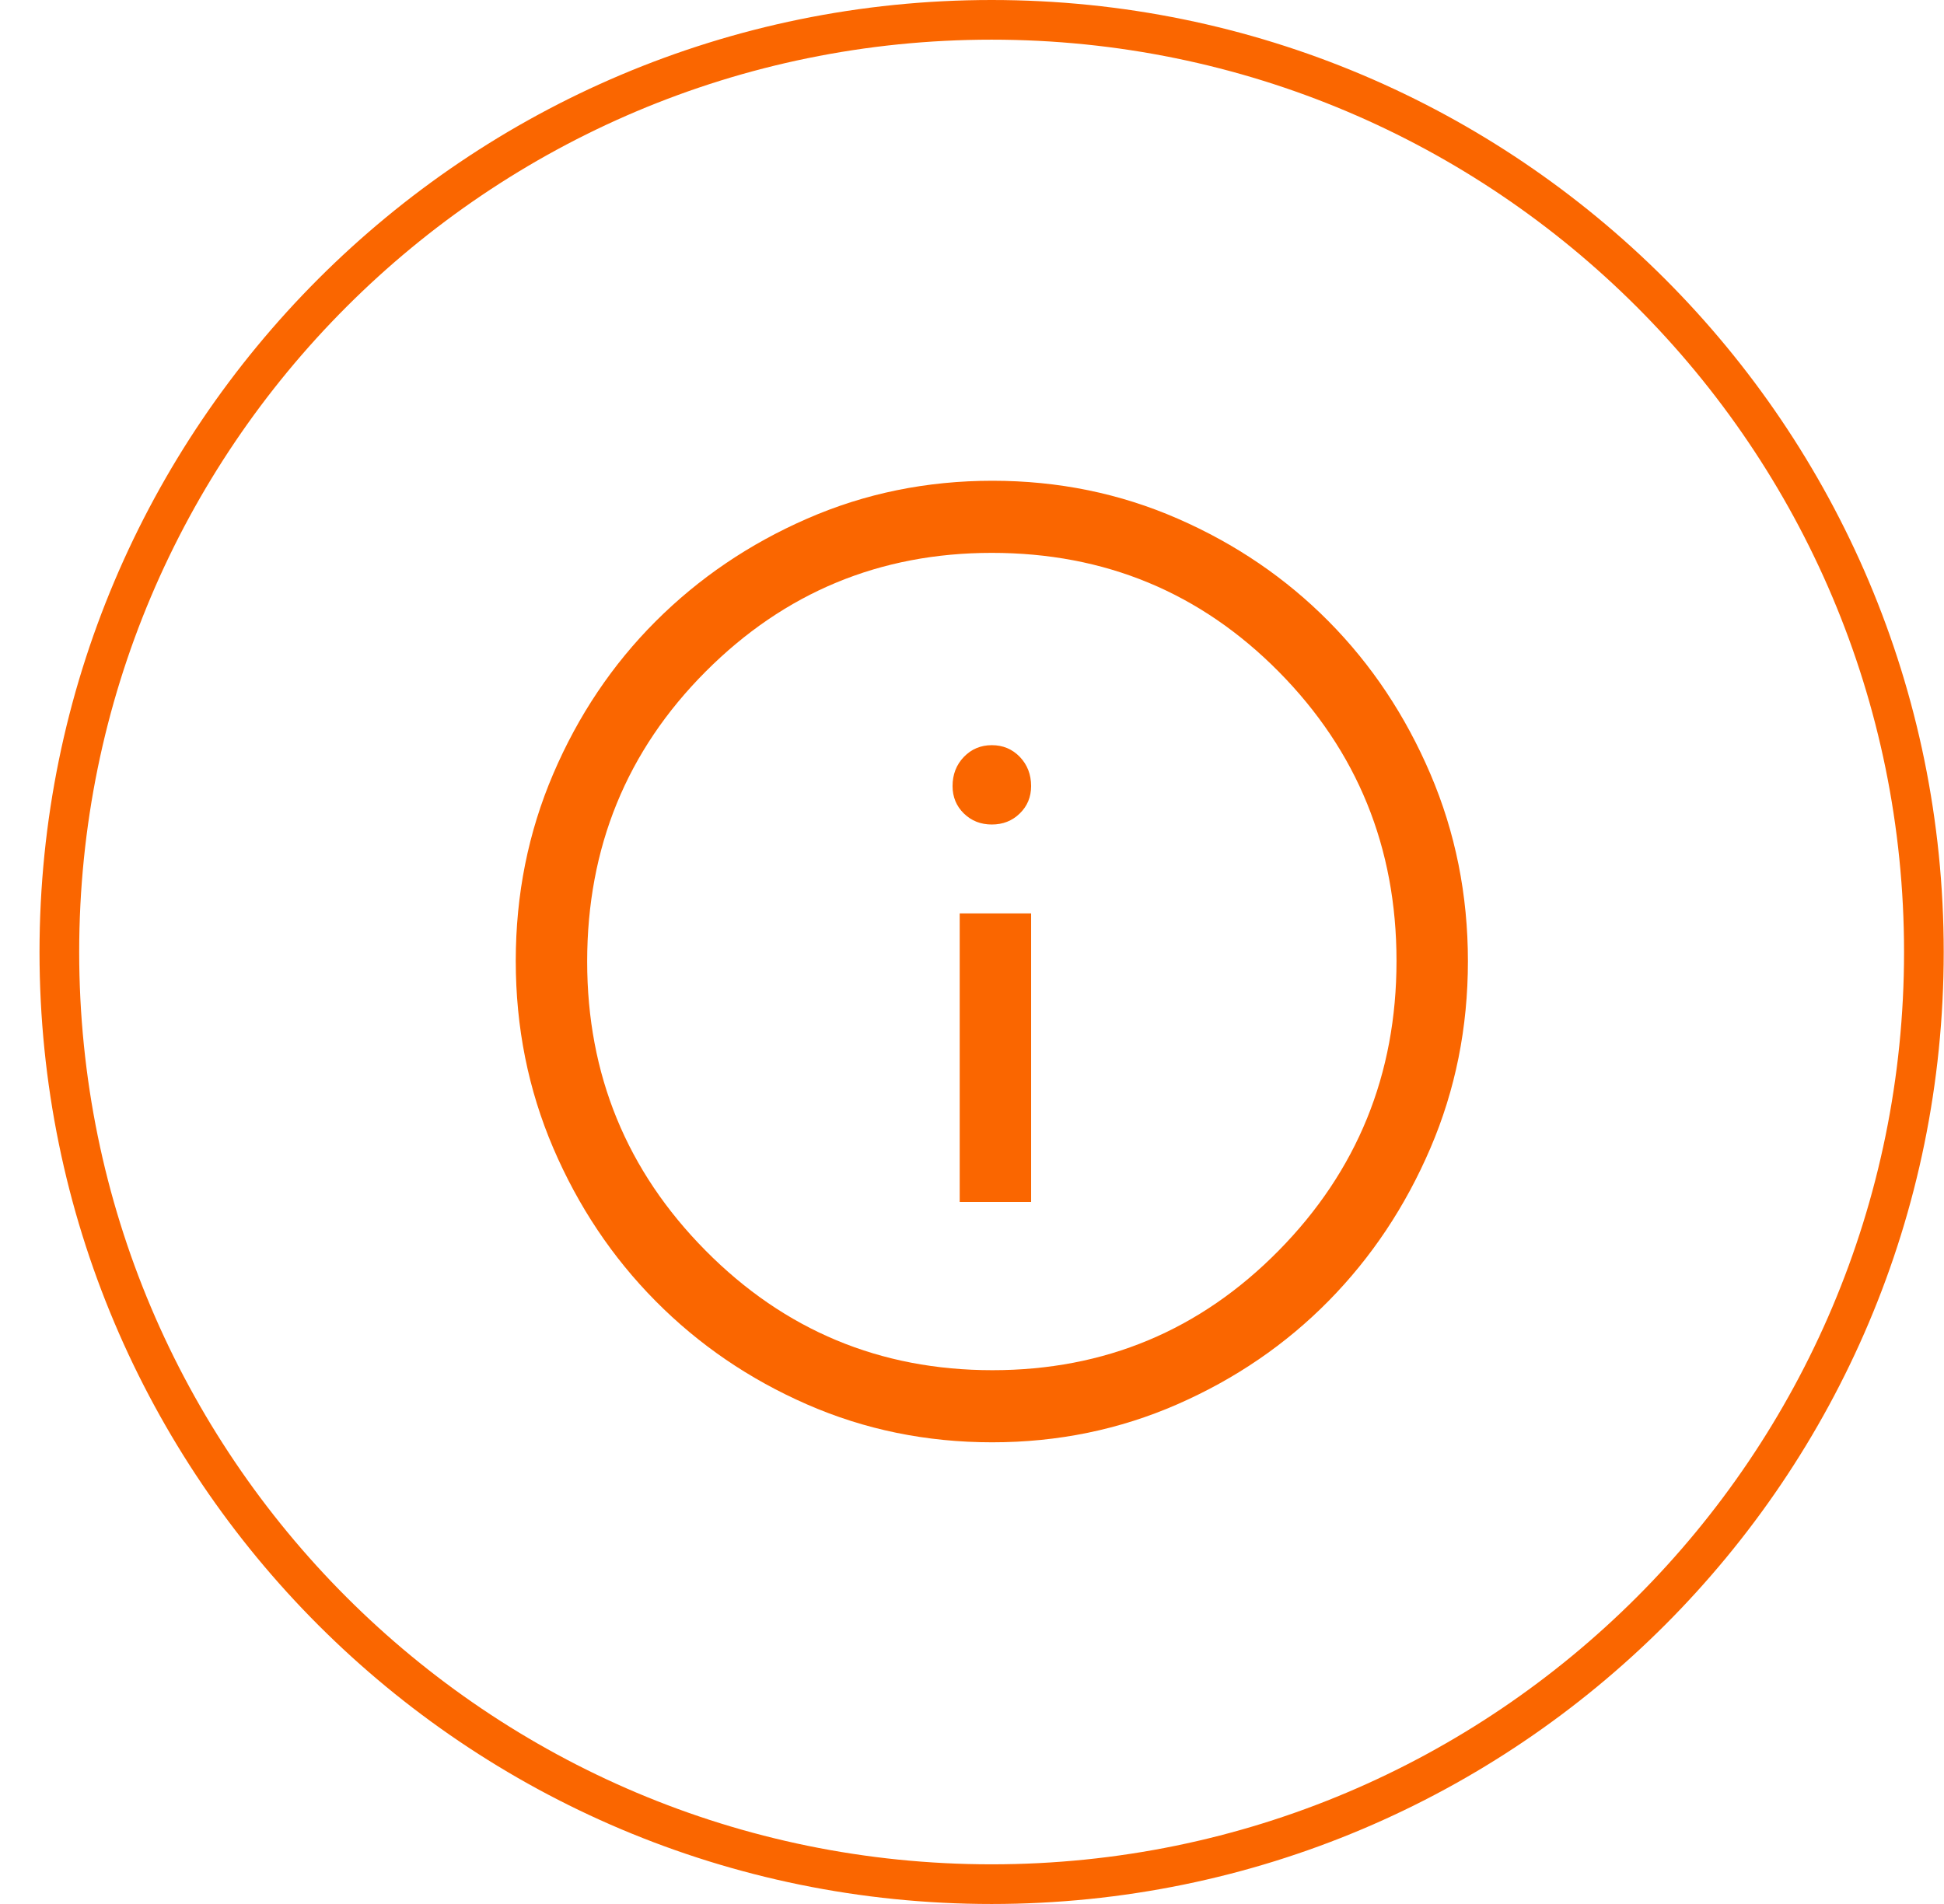
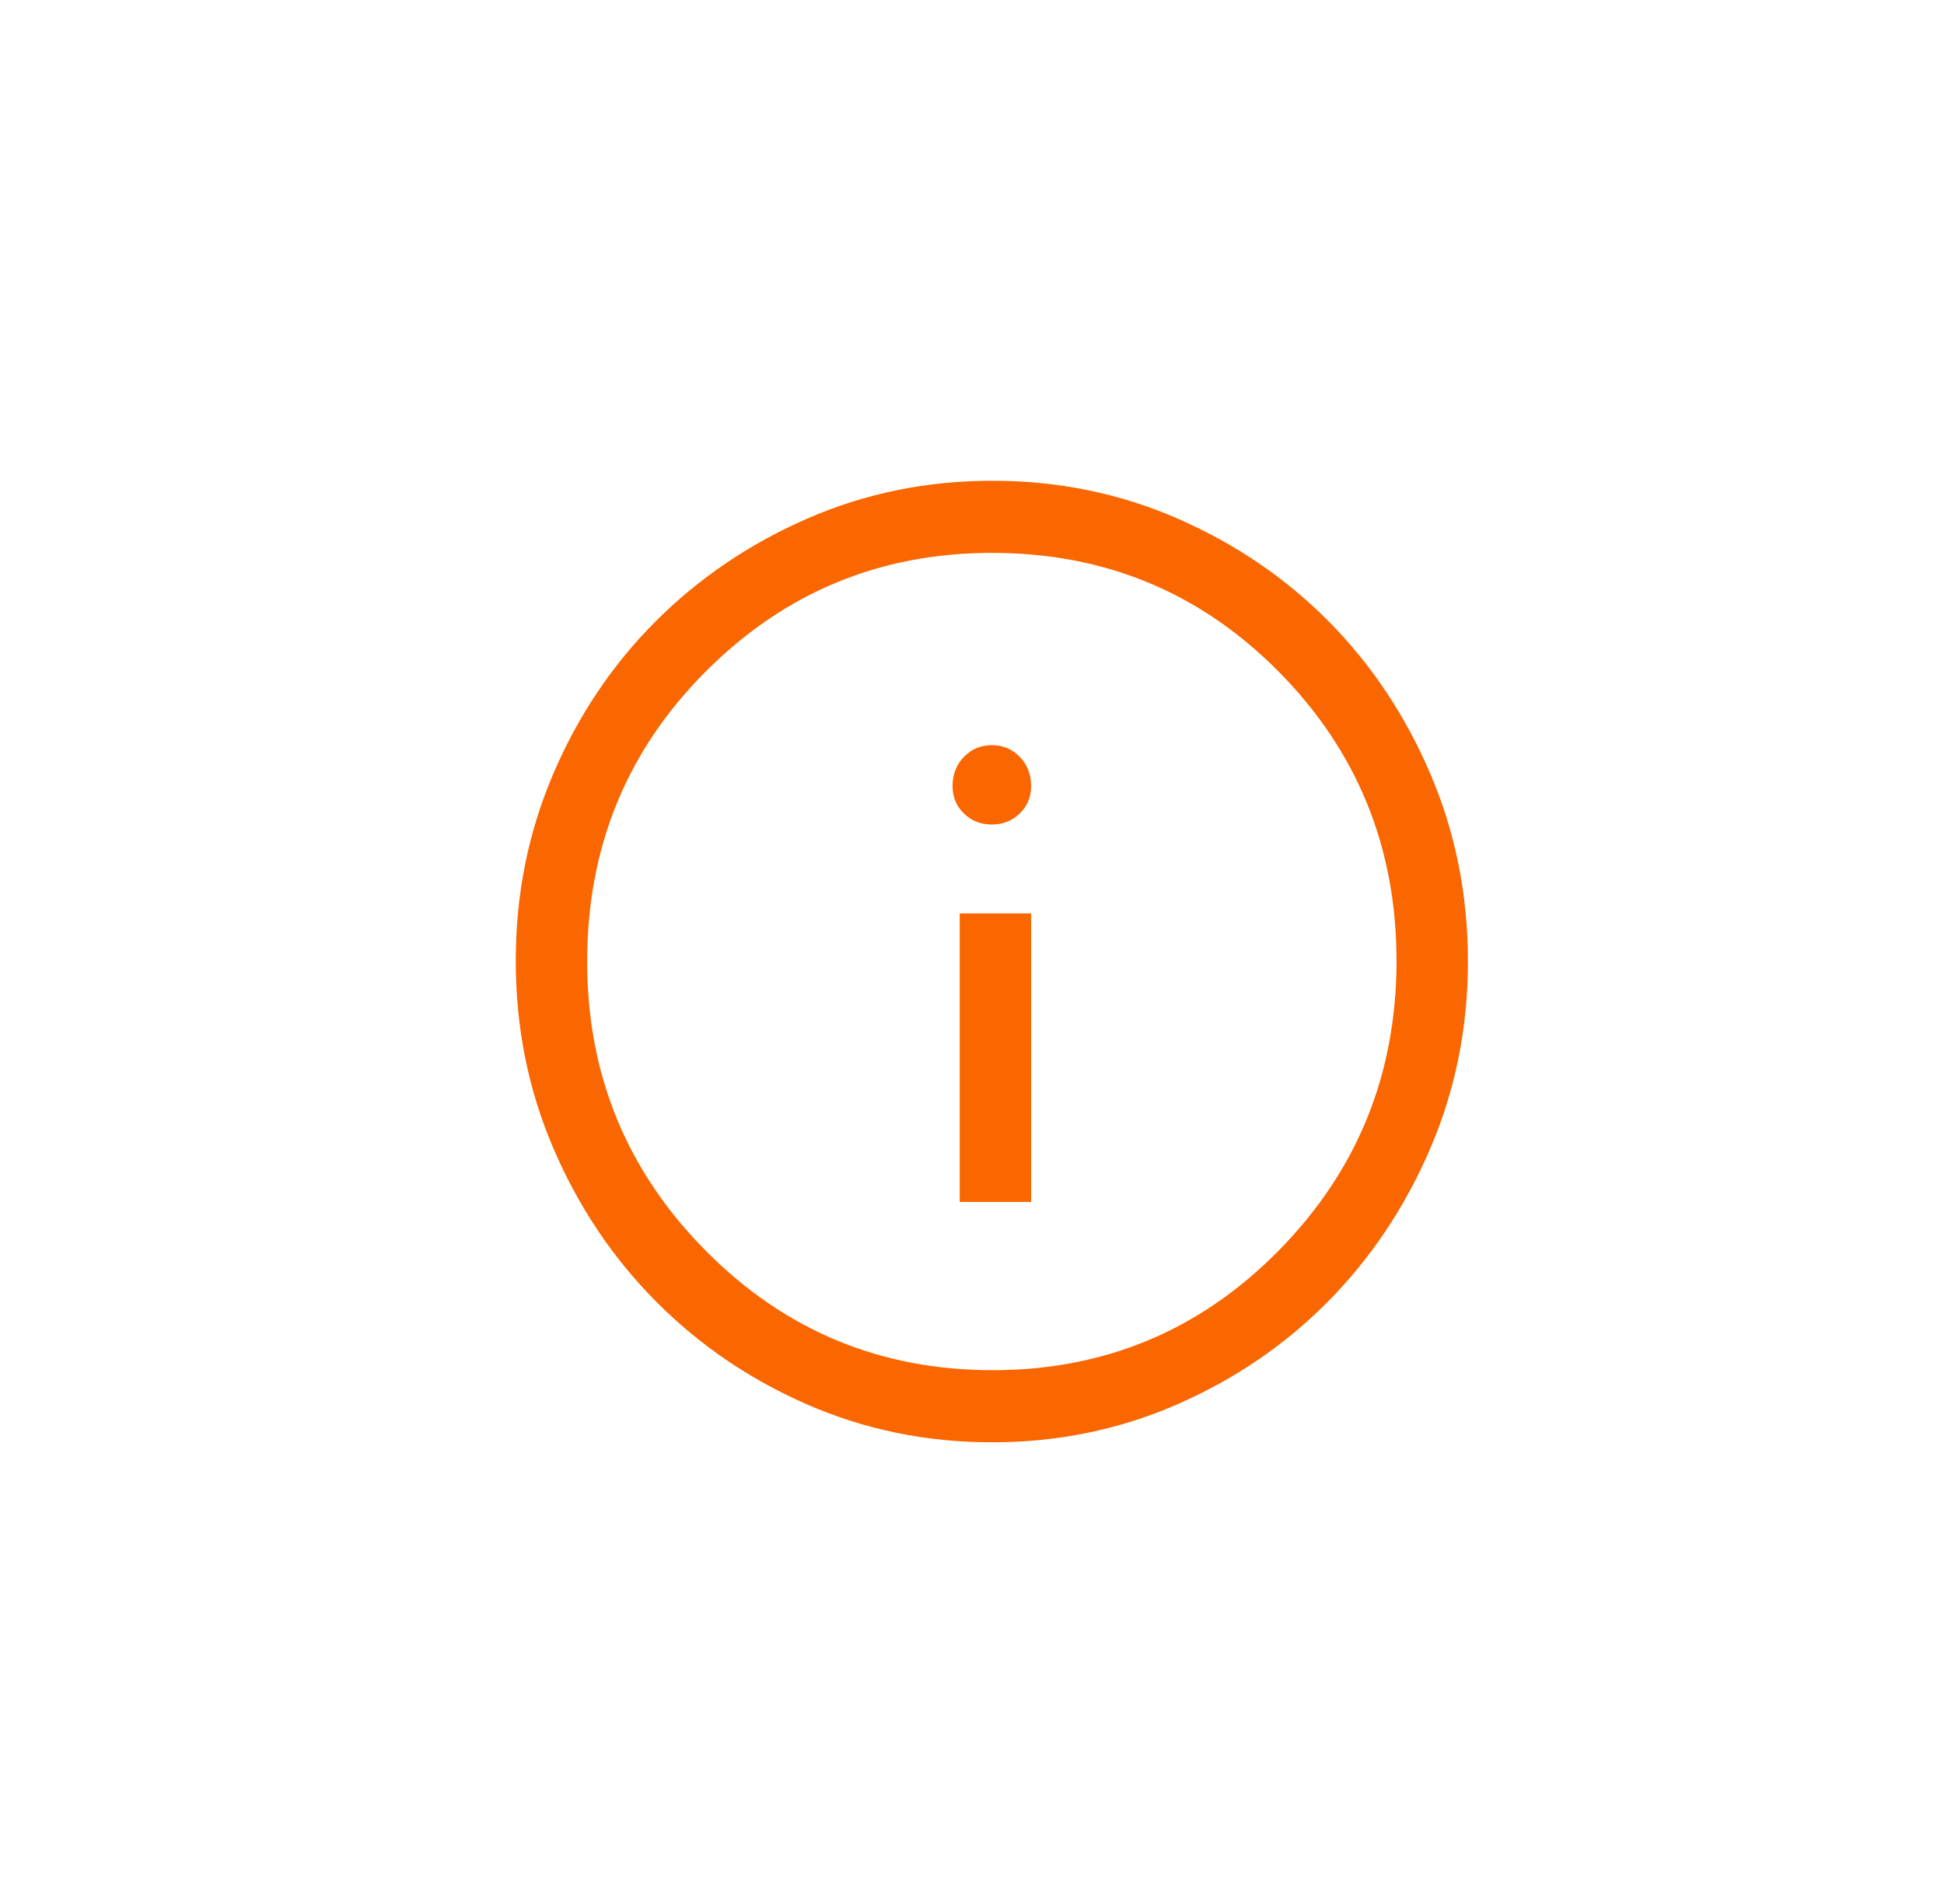
<svg xmlns="http://www.w3.org/2000/svg" width="49" height="48" viewBox="0 0 49 48" fill="none">
  <g id="Group 1000008190">
-     <path id="Ellipse 23617" d="M48.493 24C48.493 36.979 37.972 47.5 24.994 47.5C12.017 47.5 1.496 36.979 1.496 24C1.496 11.021 12.017 0.5 24.994 0.5C37.972 0.5 48.493 11.021 48.493 24Z" stroke="#FA6600" />
    <path id="Vector" d="M24.19 30.301H25.99V23.028H24.19V30.301ZM25 20.786C25.28 20.786 25.515 20.693 25.705 20.507C25.895 20.322 25.99 20.091 25.99 19.817C25.99 19.525 25.895 19.28 25.706 19.082C25.516 18.885 25.281 18.786 25 18.786C24.72 18.786 24.485 18.885 24.295 19.082C24.105 19.28 24.01 19.525 24.01 19.817C24.01 20.091 24.105 20.322 24.294 20.507C24.484 20.693 24.719 20.786 25 20.786ZM25.008 36.361C23.353 36.361 21.798 36.043 20.343 35.406C18.888 34.77 17.615 33.901 16.525 32.8C15.435 31.7 14.575 30.413 13.945 28.942C13.315 27.471 13 25.898 13 24.225C13 22.552 13.315 20.98 13.945 19.509C14.575 18.037 15.435 16.756 16.525 15.665C17.615 14.575 18.888 13.711 20.345 13.075C21.802 12.438 23.359 12.12 25.015 12.12C26.671 12.12 28.228 12.438 29.685 13.075C31.142 13.711 32.41 14.575 33.49 15.665C34.57 16.756 35.425 18.039 36.055 19.514C36.685 20.988 37 22.561 37 24.232C37 25.904 36.685 27.474 36.055 28.944C35.425 30.414 34.57 31.698 33.49 32.795C32.41 33.892 31.14 34.761 29.68 35.401C28.22 36.041 26.663 36.361 25.008 36.361ZM25.015 34.543C27.845 34.543 30.25 33.538 32.23 31.528C34.21 29.518 35.2 27.084 35.2 24.225C35.2 21.367 34.212 18.938 32.236 16.938C30.259 14.938 27.848 13.938 25 13.938C22.18 13.938 19.775 14.936 17.785 16.932C15.795 18.928 14.8 21.364 14.8 24.241C14.8 27.089 15.795 29.518 17.785 31.528C19.775 33.538 22.185 34.543 25.015 34.543Z" fill="#FA6600" />
  </g>
</svg>